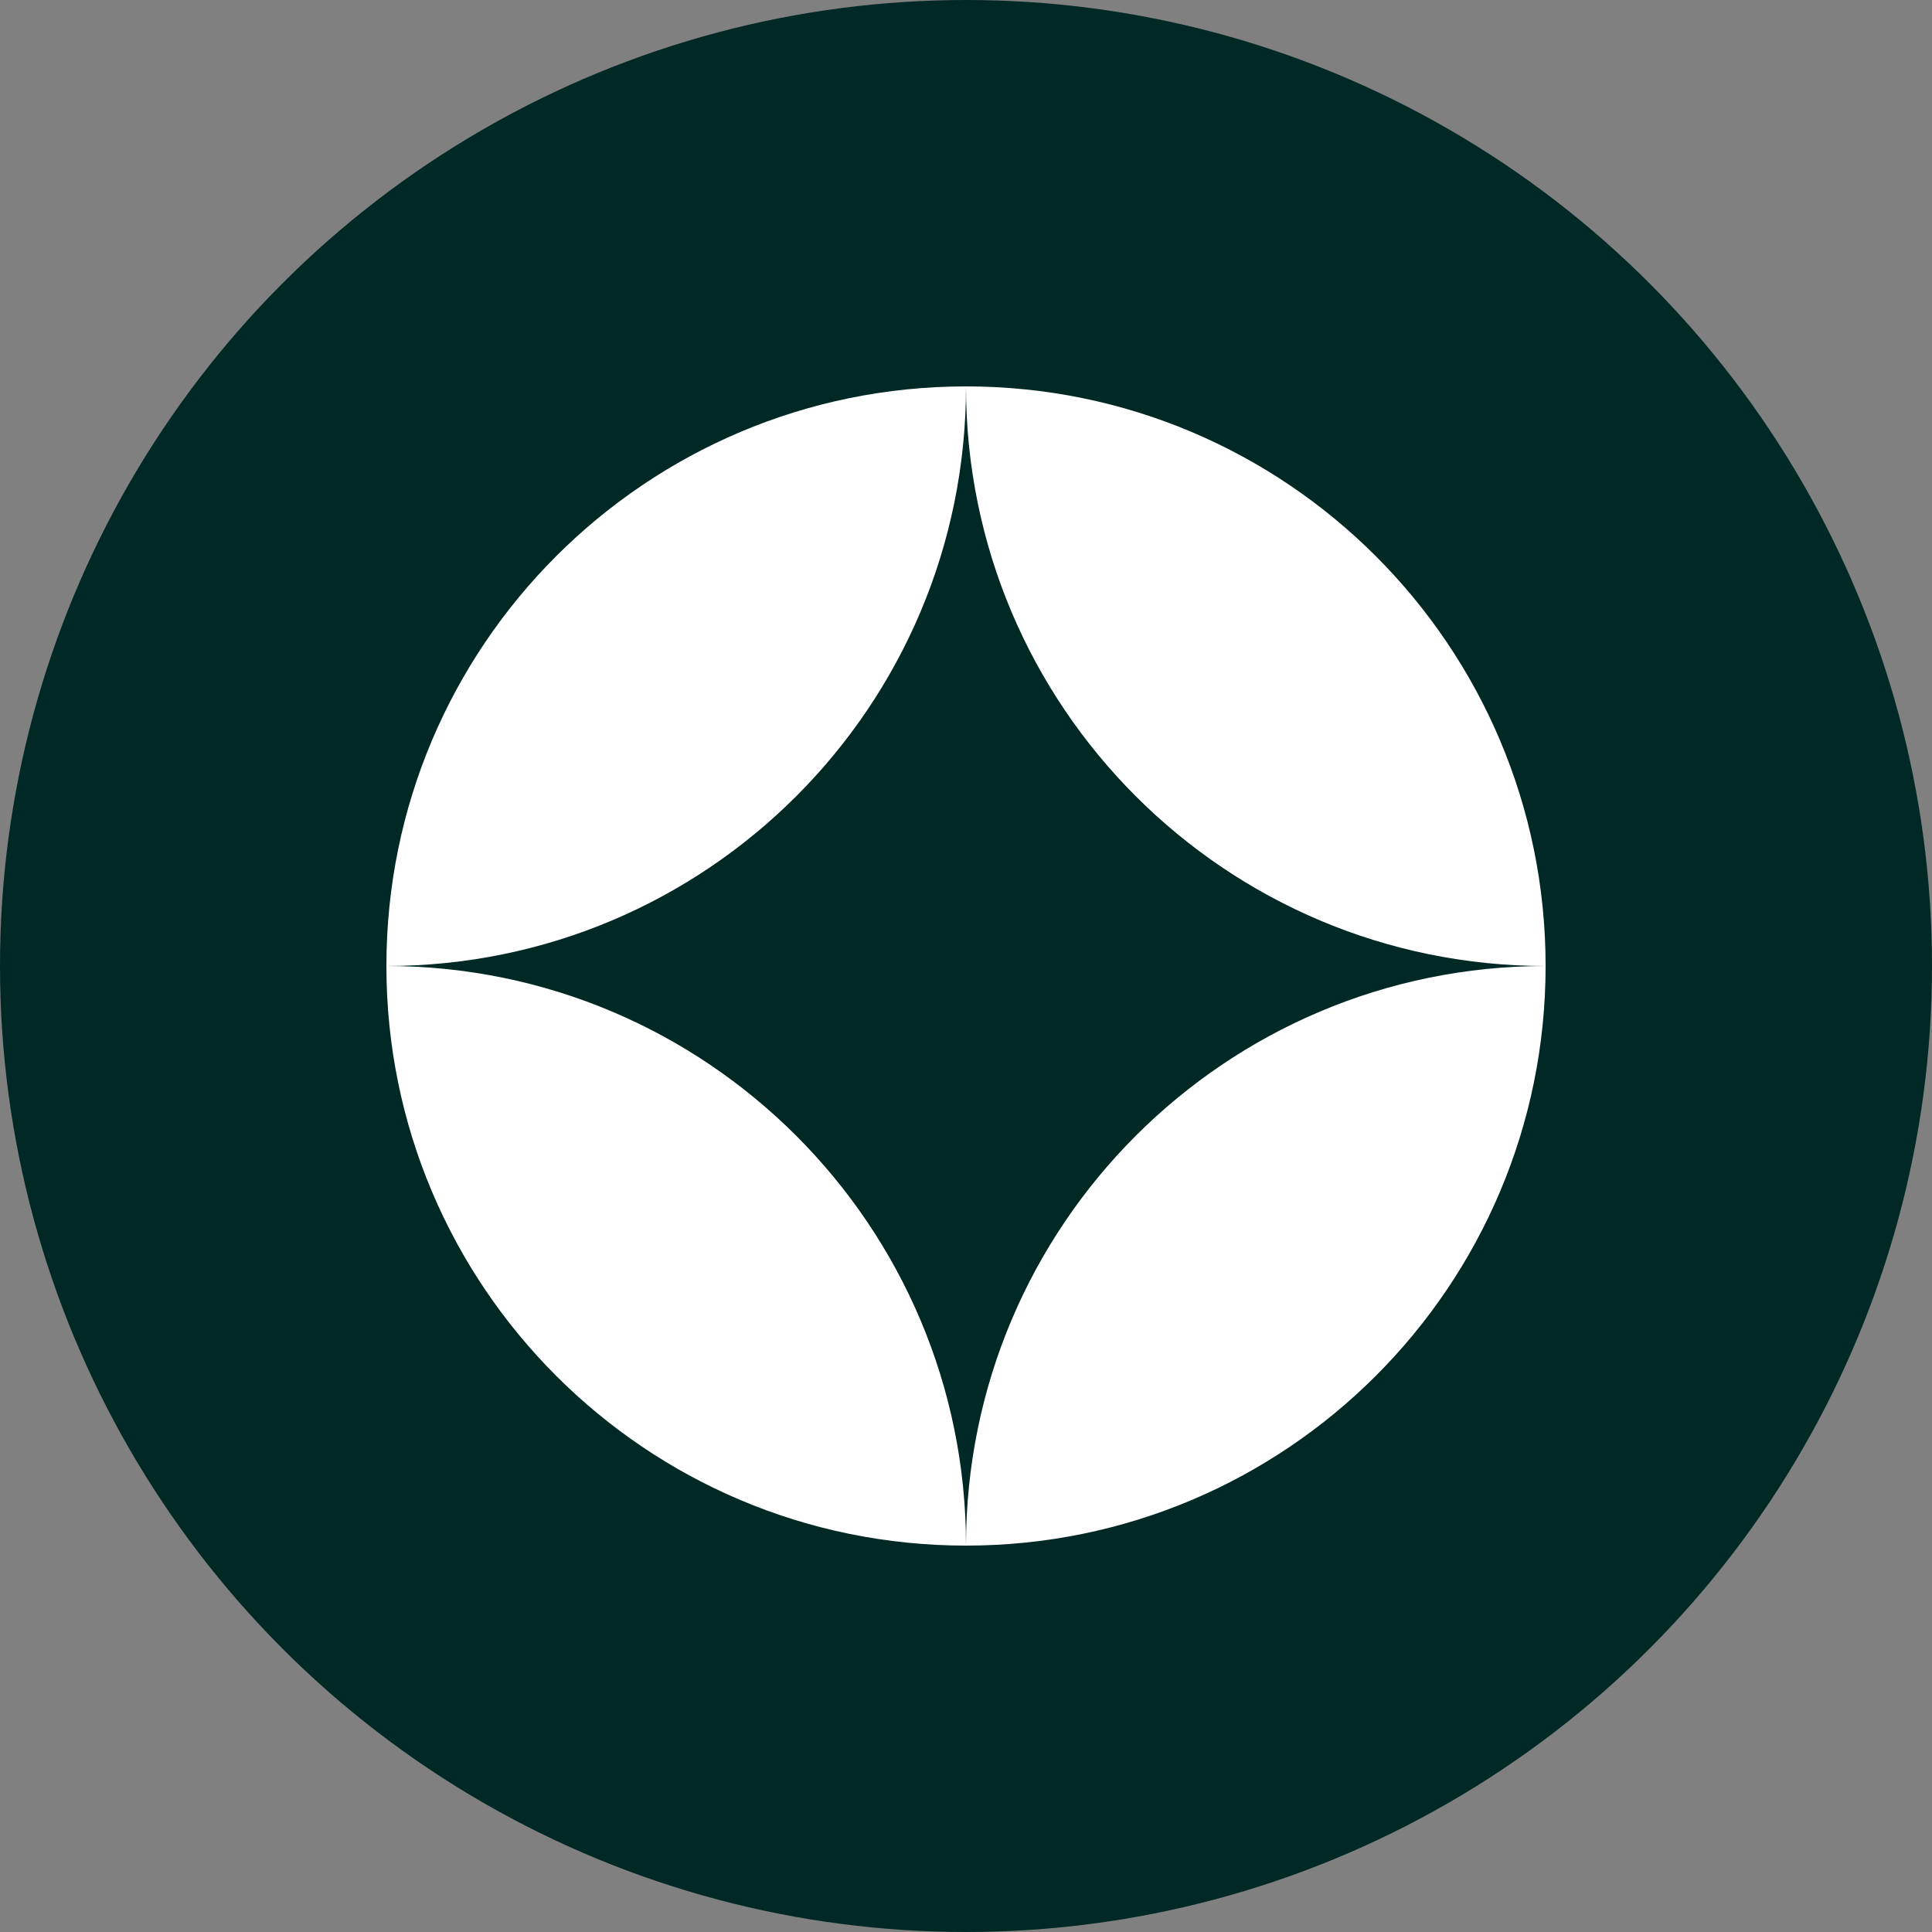
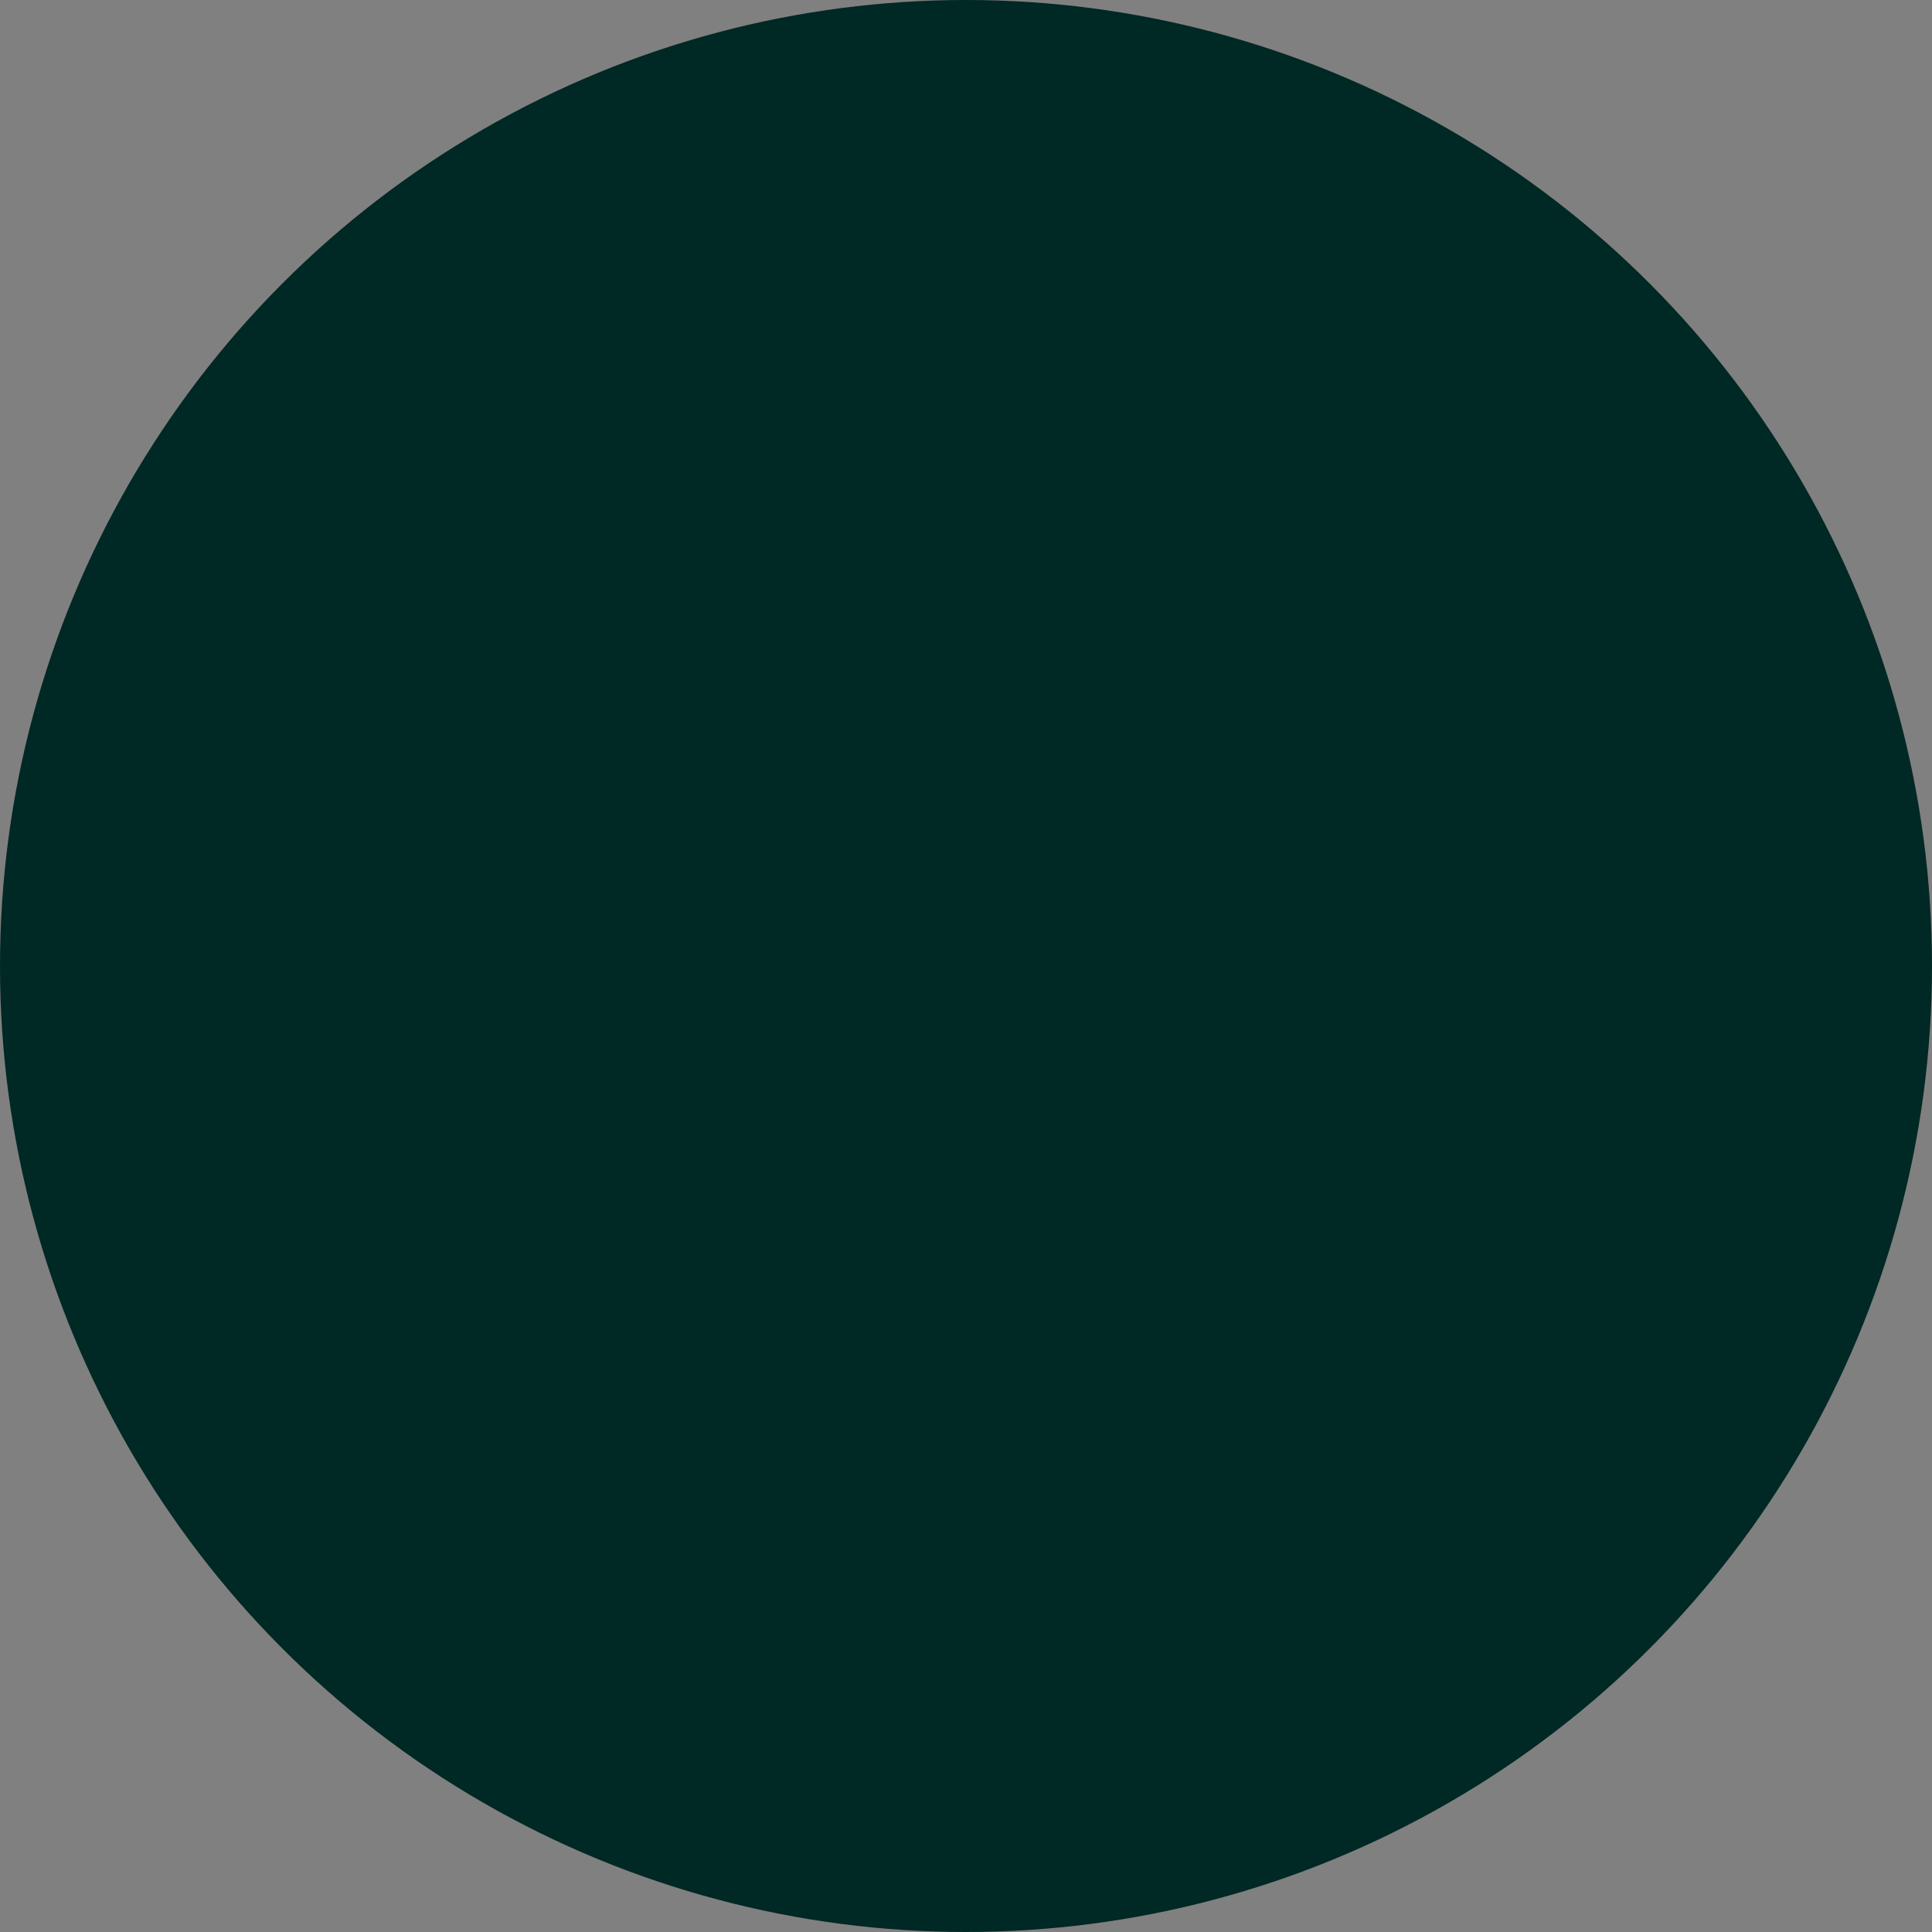
<svg xmlns="http://www.w3.org/2000/svg" width="40" height="40" viewBox="0 0 40 40" fill="none">
  <rect x="0" y="0" width="40" height="40" fill="#808080" stroke="none" />
  <circle cx="20" cy="20" r="20" fill="#002824" />
  <g clip-path="url(#clip0_397_490)">
-     <path d="M20 8C13.373 8 8 13.373 8 20C14.627 20 20 14.627 20 8Z" fill="white" />
-     <path d="M20 32C26.627 32 32 26.627 32 20C25.373 20 20 25.373 20 32Z" fill="white" />
-     <path d="M20 8C26.627 8 32 13.373 32 20C25.373 20 20 14.627 20 8Z" fill="white" />
+     <path d="M20 8C26.627 8 32 13.373 32 20C25.373 20 20 14.627 20 8" fill="white" />
    <path d="M20 32C13.373 32 8 26.627 8 20C14.627 20 20 25.373 20 32Z" fill="white" />
  </g>
  <defs>
    <clipPath id="clip0_397_490">
-       <rect width="24" height="24" fill="white" transform="translate(8 8)" />
-     </clipPath>
+       </clipPath>
  </defs>
</svg>